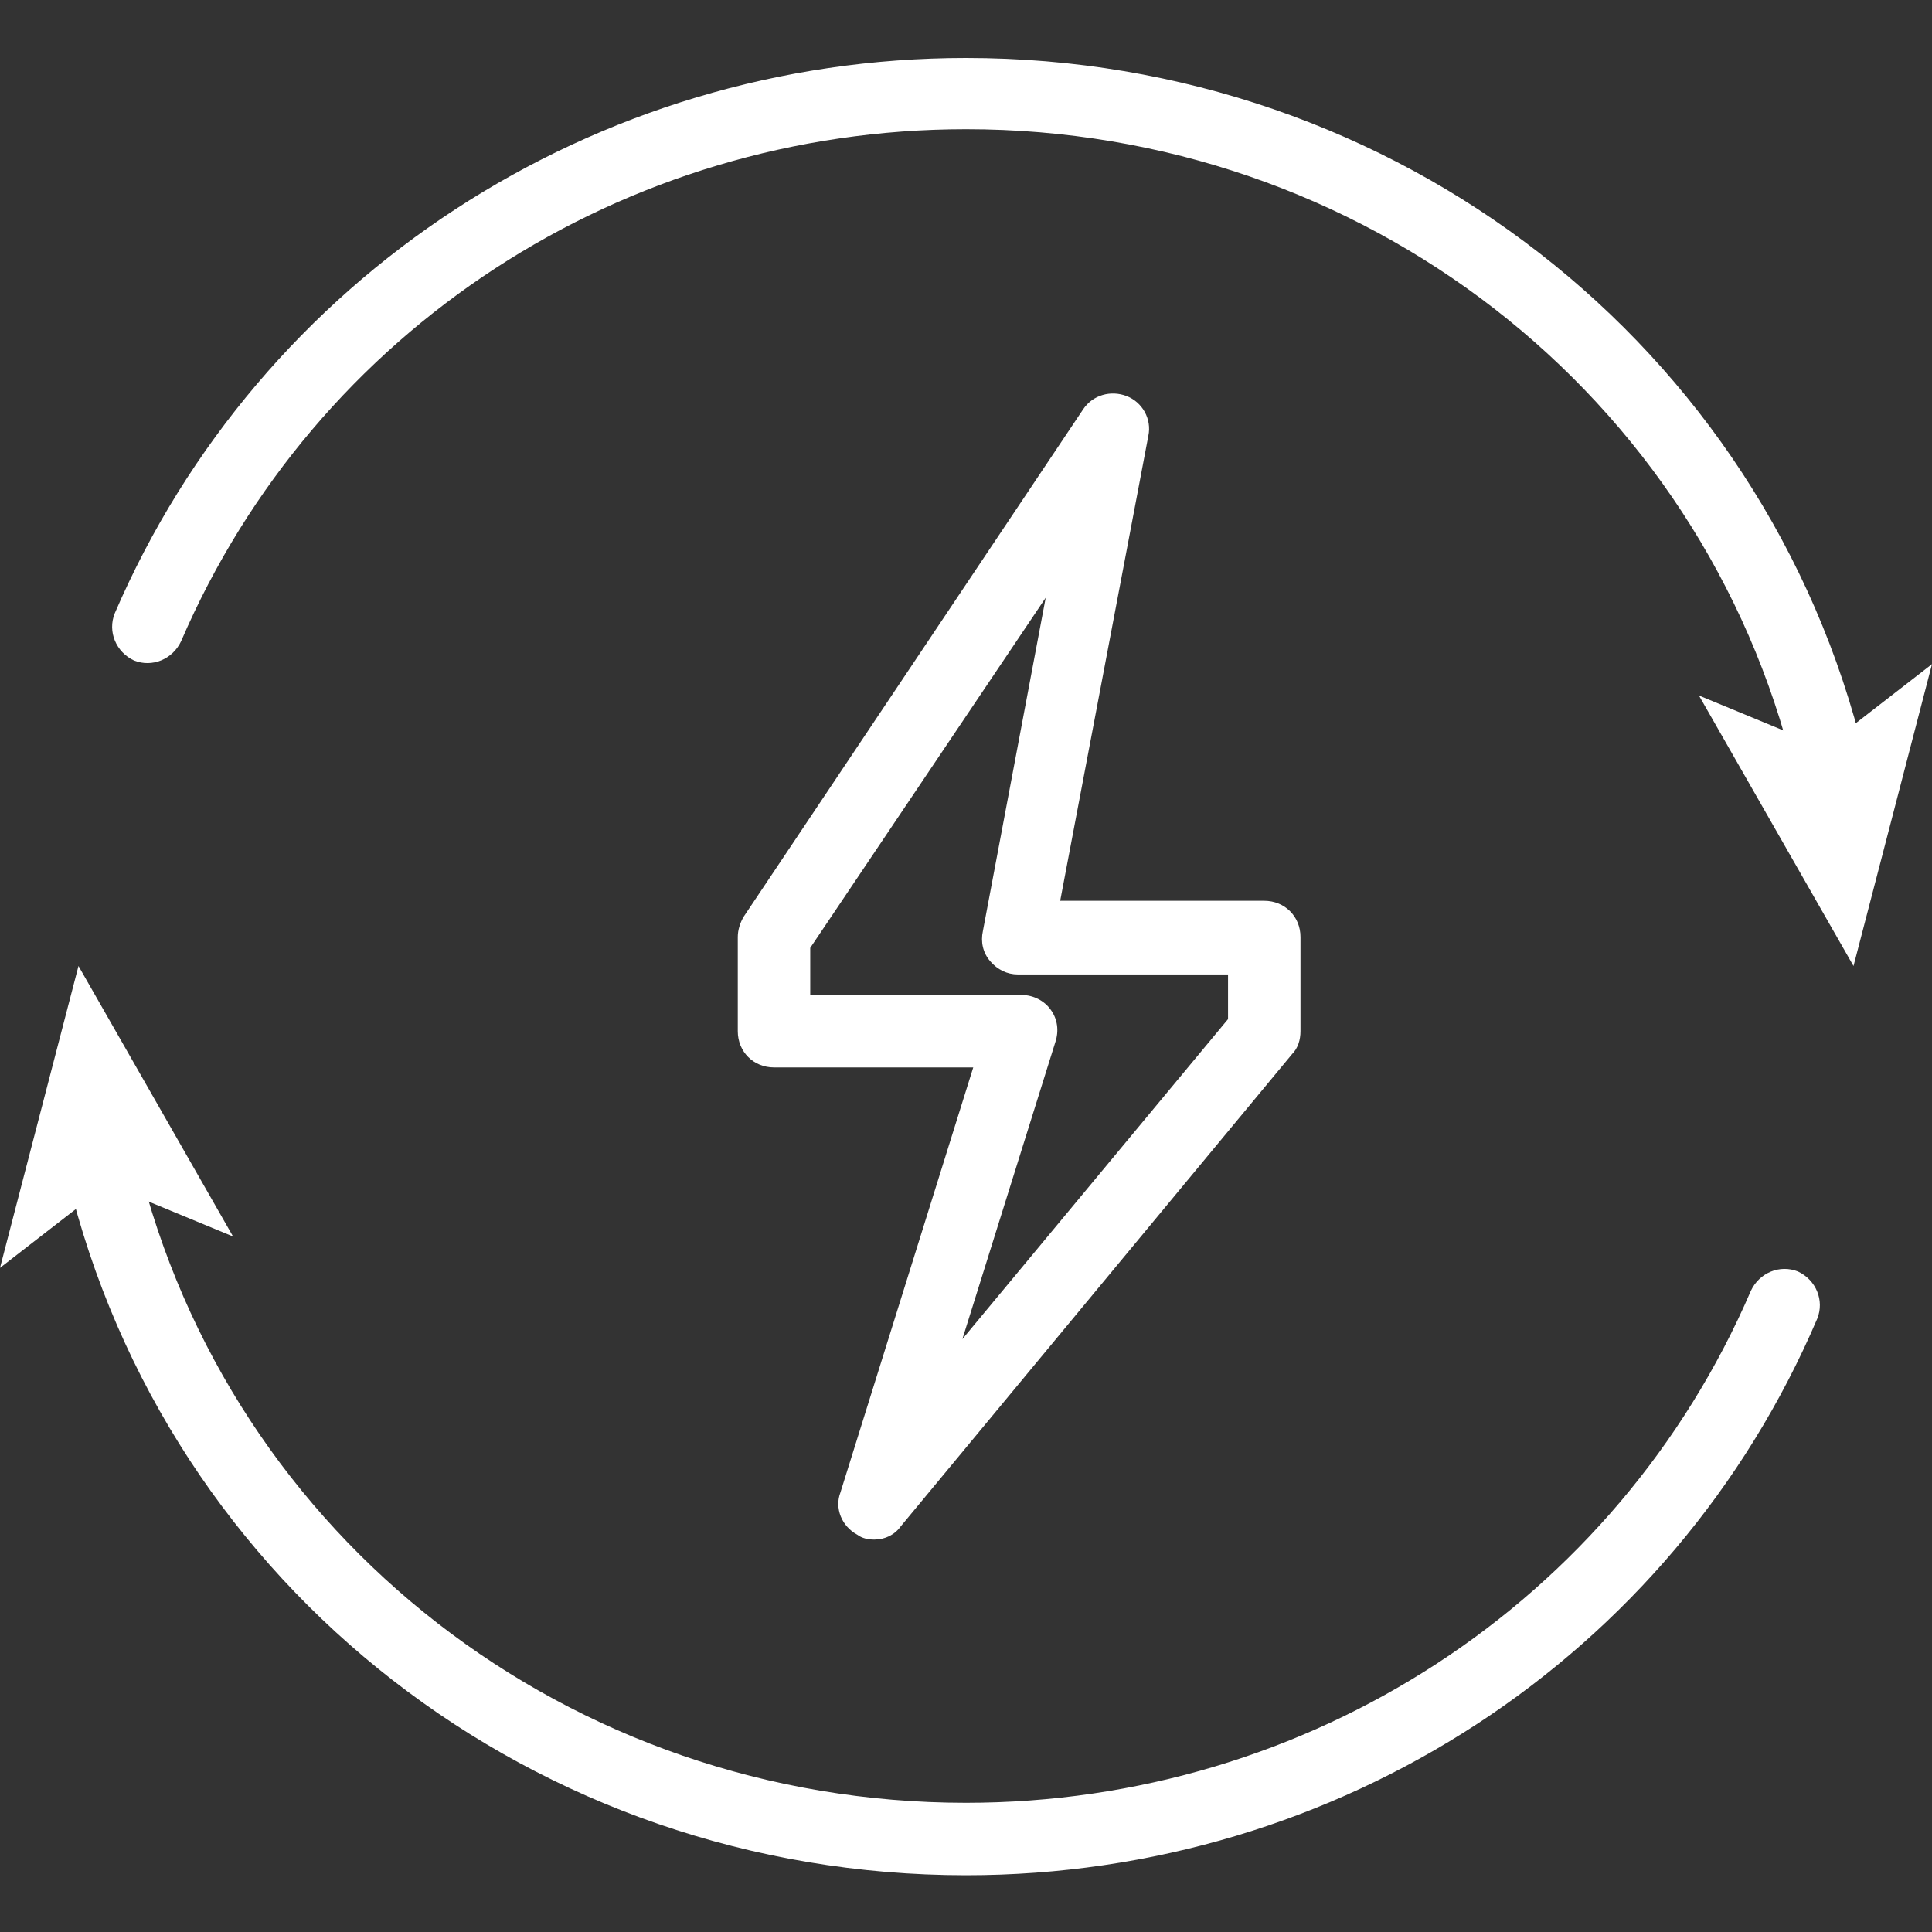
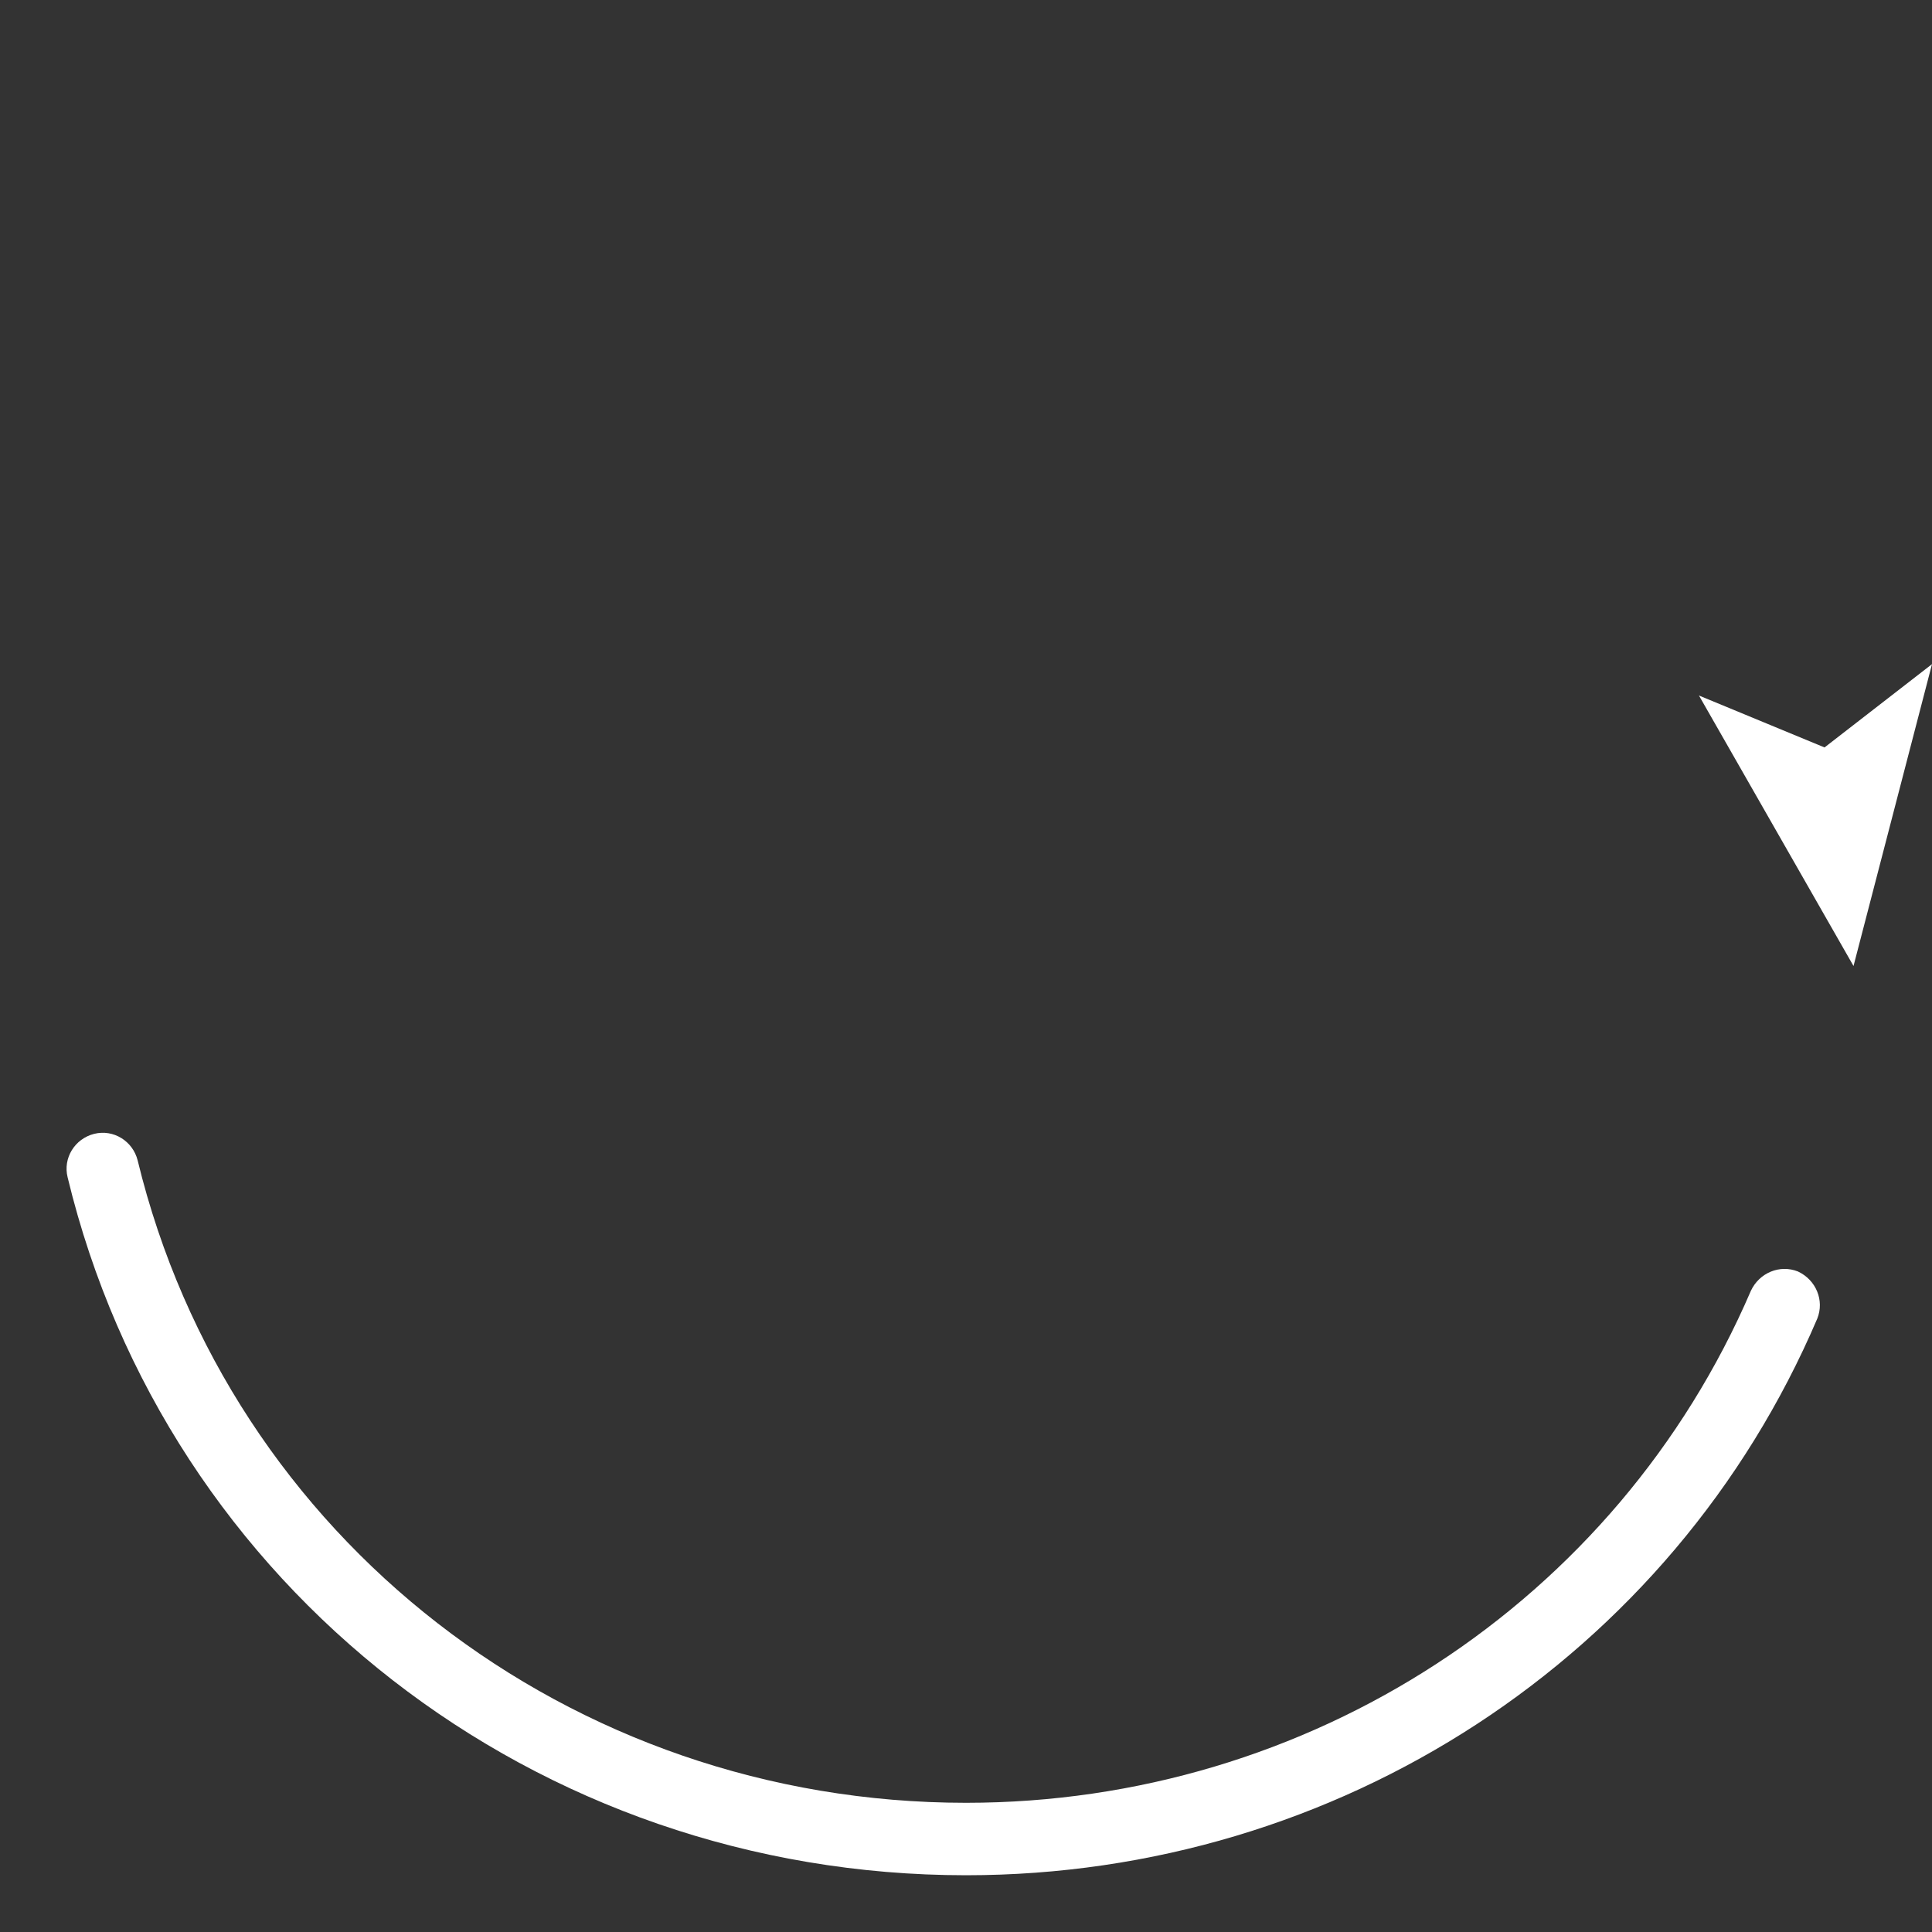
<svg xmlns="http://www.w3.org/2000/svg" t="1520474604751" class="icon" style="" viewBox="0 0 1024 1024" version="1.1" p-id="3916" width="200" height="200">
  <rect x="0" y="0" width="1024" height="1024" fill="#333333" stroke="none" />
  <defs>
    <style type="text/css" />
  </defs>
  <path fill="#ffffff" d="M512 993.92c-227.84 0-423.68-152.32-476.16-369.92-2.56-10.24 3.84-20.48 14.08-23.04 10.24-2.56 20.48 3.84 23.04 14.08 48.64 200.32 229.12 340.48 439.04 340.48 181.76 0 344.96-106.24 416-271.36 4.48-9.6 15.36-14.08 24.96-10.24 9.6 4.48 14.08 15.36 10.24 24.96C886.4 878.72 709.12 993.92 512 993.92z" p-id="3917" />
-   <path fill="#ffffff" d="M41.6 512 123.52 655.36 56.96 627.84 0 672Z" p-id="3918" />
-   <path fill="#ffffff" d="M969.6 423.68c-8.96 0-16.64-5.76-18.56-14.72C902.4 208.64 721.92 68.48 512 68.48c-181.76 0-344.96 106.24-416 271.36-4.48 9.6-15.36 14.08-24.96 10.24-9.6-4.48-14.08-15.36-10.24-24.96 76.8-178.56 254.08-294.4 451.2-294.4 227.84 0 423.68 152.32 476.16 369.92 2.56 10.24-3.84 20.48-14.08 23.04C972.8 423.04 970.88 423.68 969.6 423.68z" p-id="3919" />
  <path fill="#ffffff" d="M982.4 512 900.48 368.64 967.04 396.16 1024 352Z" p-id="3920" />
-   <path fill="#ffffff" d="M463.36 816c-3.2 0-6.4-0.64-8.96-2.56-8.32-4.48-12.16-14.08-8.96-22.4l70.4-225.28L410.24 565.76c-10.88 0-19.2-8.32-19.2-19.2l0-49.92c0-3.84 1.28-7.68 3.2-10.88l179.84-268.8c5.12-7.68 14.72-10.24 23.04-7.04 8.32 3.2 13.44 12.16 11.52 21.12l-46.72 246.4 108.16 0c10.88 0 19.2 8.32 19.2 19.2l0 49.92c0 4.48-1.28 8.96-4.48 12.16l-207.36 250.24C474.24 813.44 469.12 816 463.36 816zM429.44 527.36l112 0c6.4 0 12.16 3.2 15.36 7.68 3.84 5.12 4.48 11.52 2.56 17.28l-49.28 157.44 140.8-169.6 0-23.68L539.52 516.48c-5.76 0-10.88-2.56-14.72-7.04-3.84-4.48-5.12-10.24-3.84-16l33.28-176.64L429.44 502.4 429.44 527.36z" p-id="3921" />
</svg>